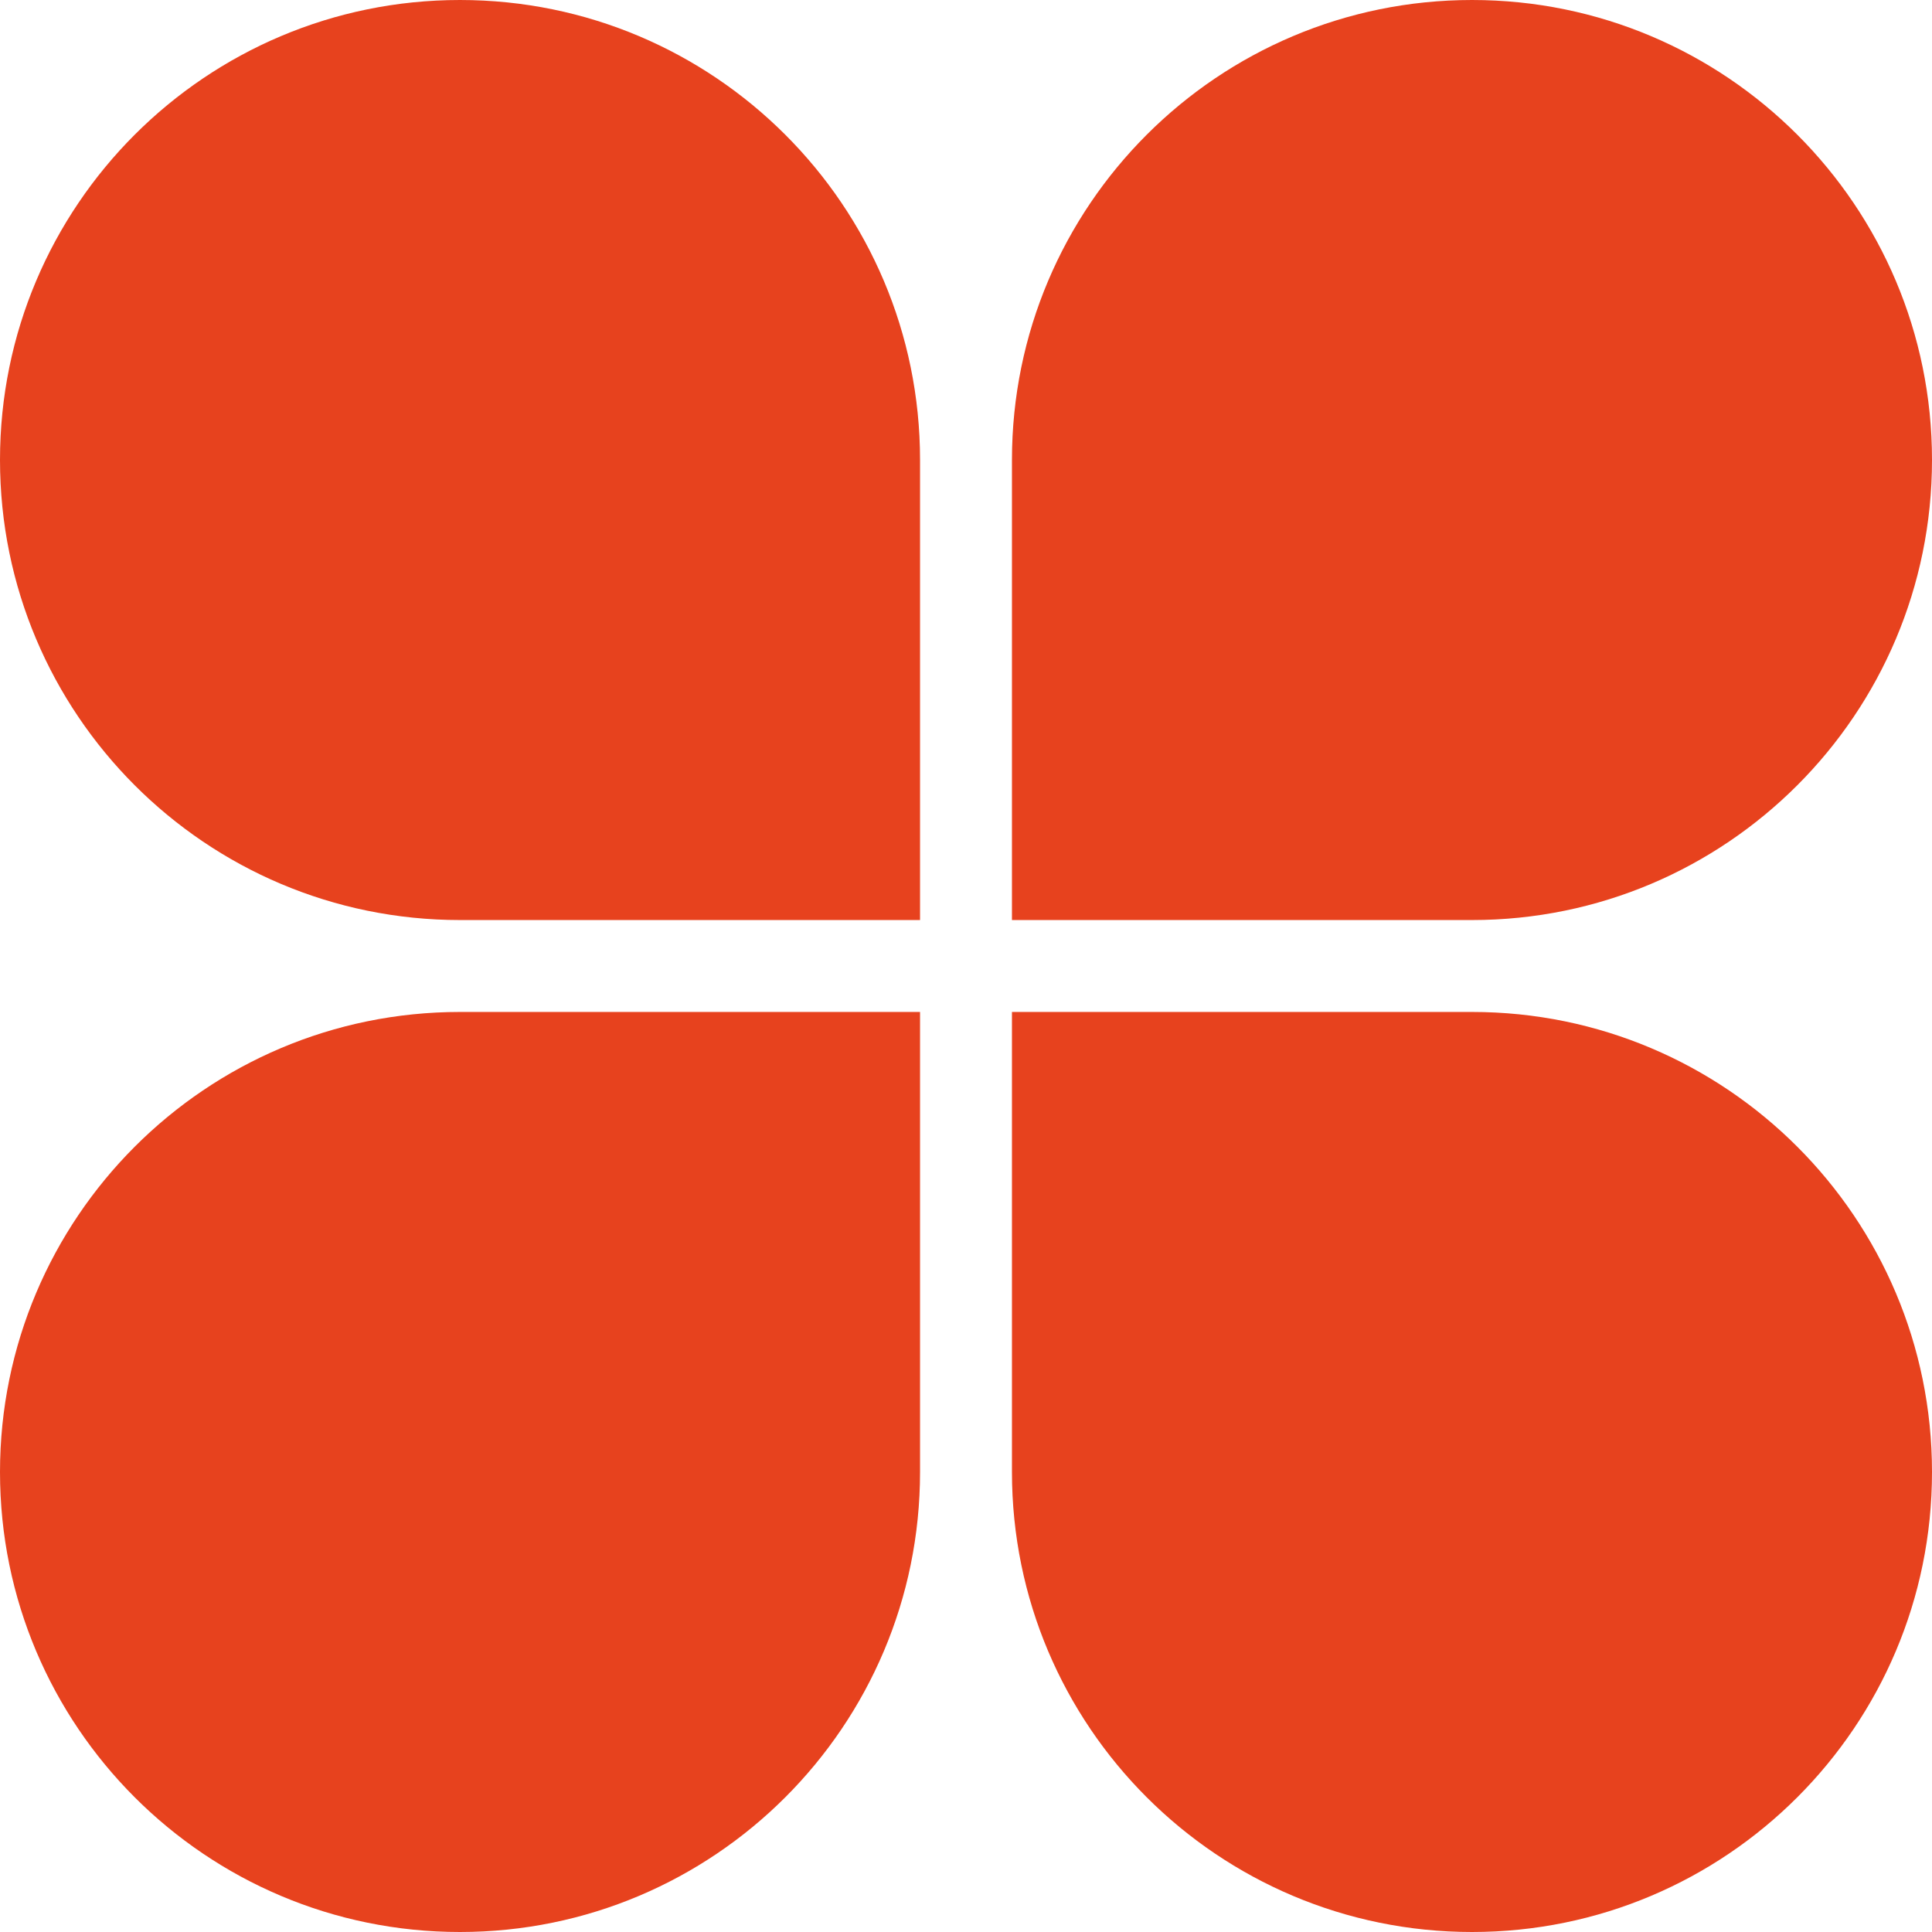
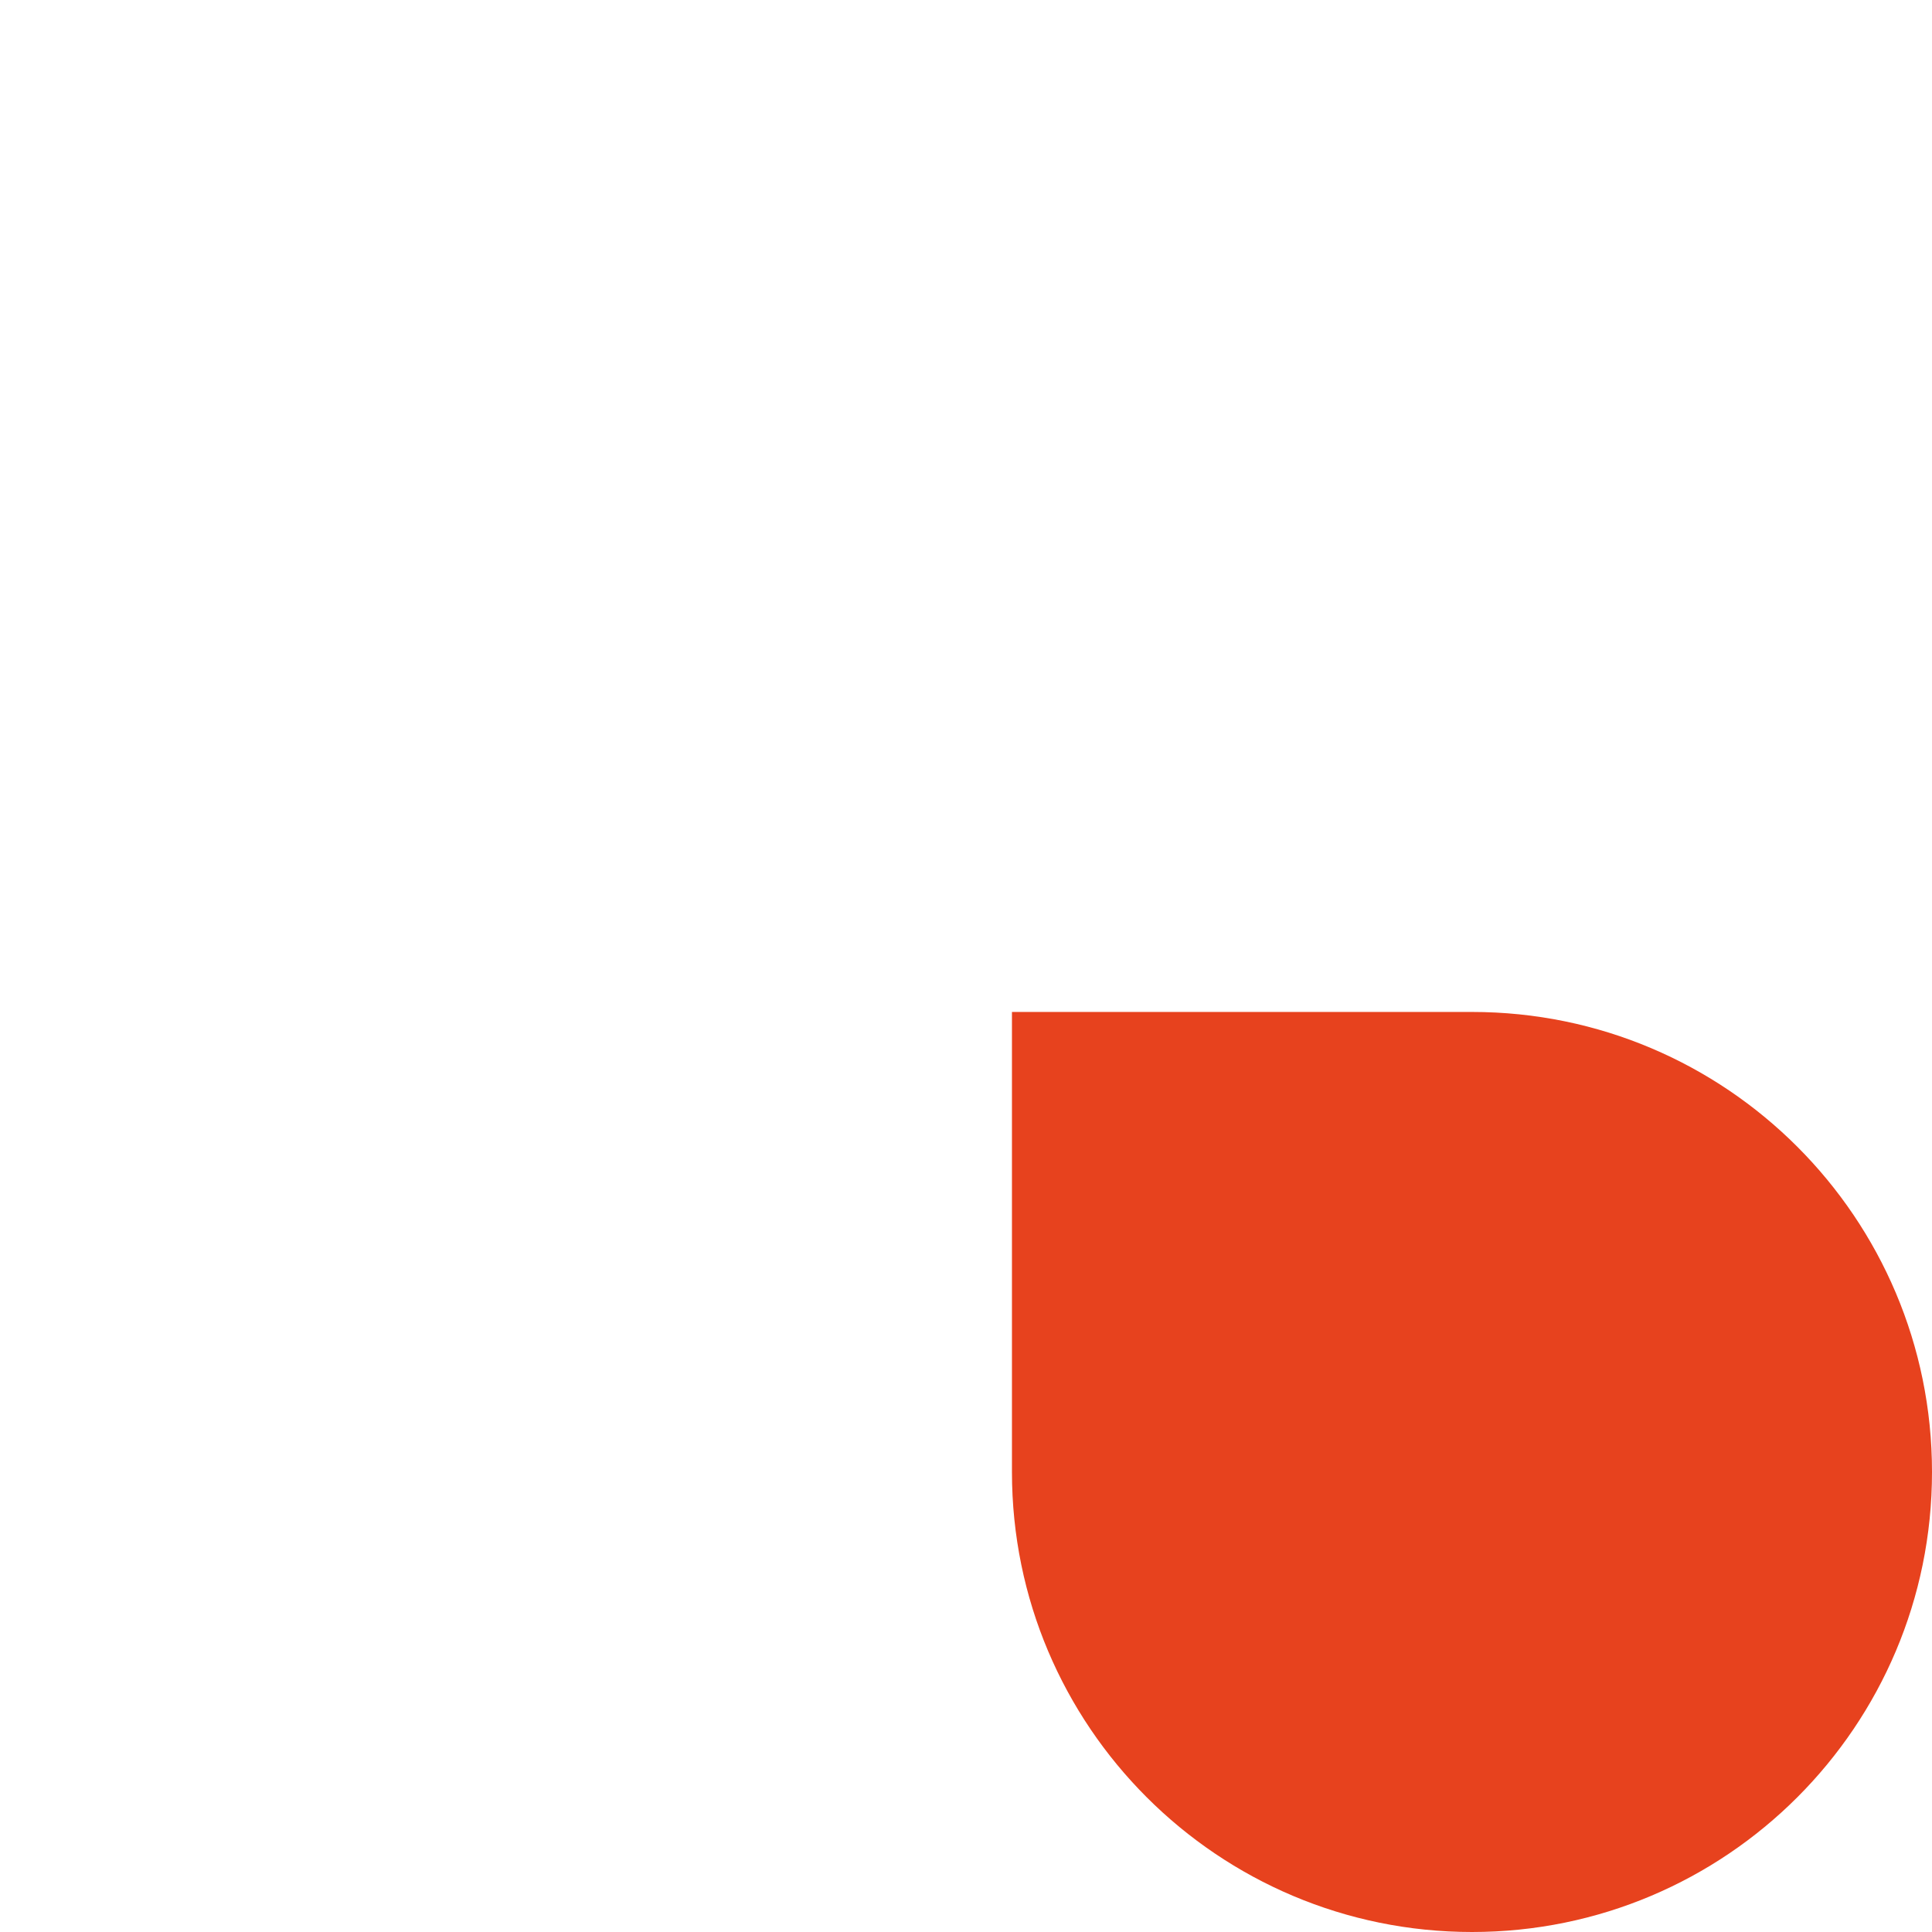
<svg xmlns="http://www.w3.org/2000/svg" width="14" height="14" viewBox="0 0 14 14" fill="none">
-   <path d="M0 3.333C0 1.492 1.492 0 3.333 0V0C5.174 0 6.667 1.492 6.667 3.333V6.667H3.333C1.492 6.667 0 5.174 0 3.333V3.333Z" fill="#E7421E" />
-   <path d="M14 3.333C14 1.492 12.508 0 10.667 0V0C8.826 0 7.333 1.492 7.333 3.333V6.667H10.667C12.508 6.667 14 5.174 14 3.333V3.333Z" fill="#E7421E" />
  <path d="M14 10.667C14 12.508 12.508 14 10.667 14V14C8.826 14 7.333 12.508 7.333 10.667V7.333H10.667C12.508 7.333 14 8.826 14 10.667V10.667Z" fill="#E7421E" />
-   <path d="M0 10.667C0 12.508 1.492 14 3.333 14V14C5.174 14 6.667 12.508 6.667 10.667V7.333H3.333C1.492 7.333 0 8.826 0 10.667V10.667Z" fill="#E7421E" />
</svg>